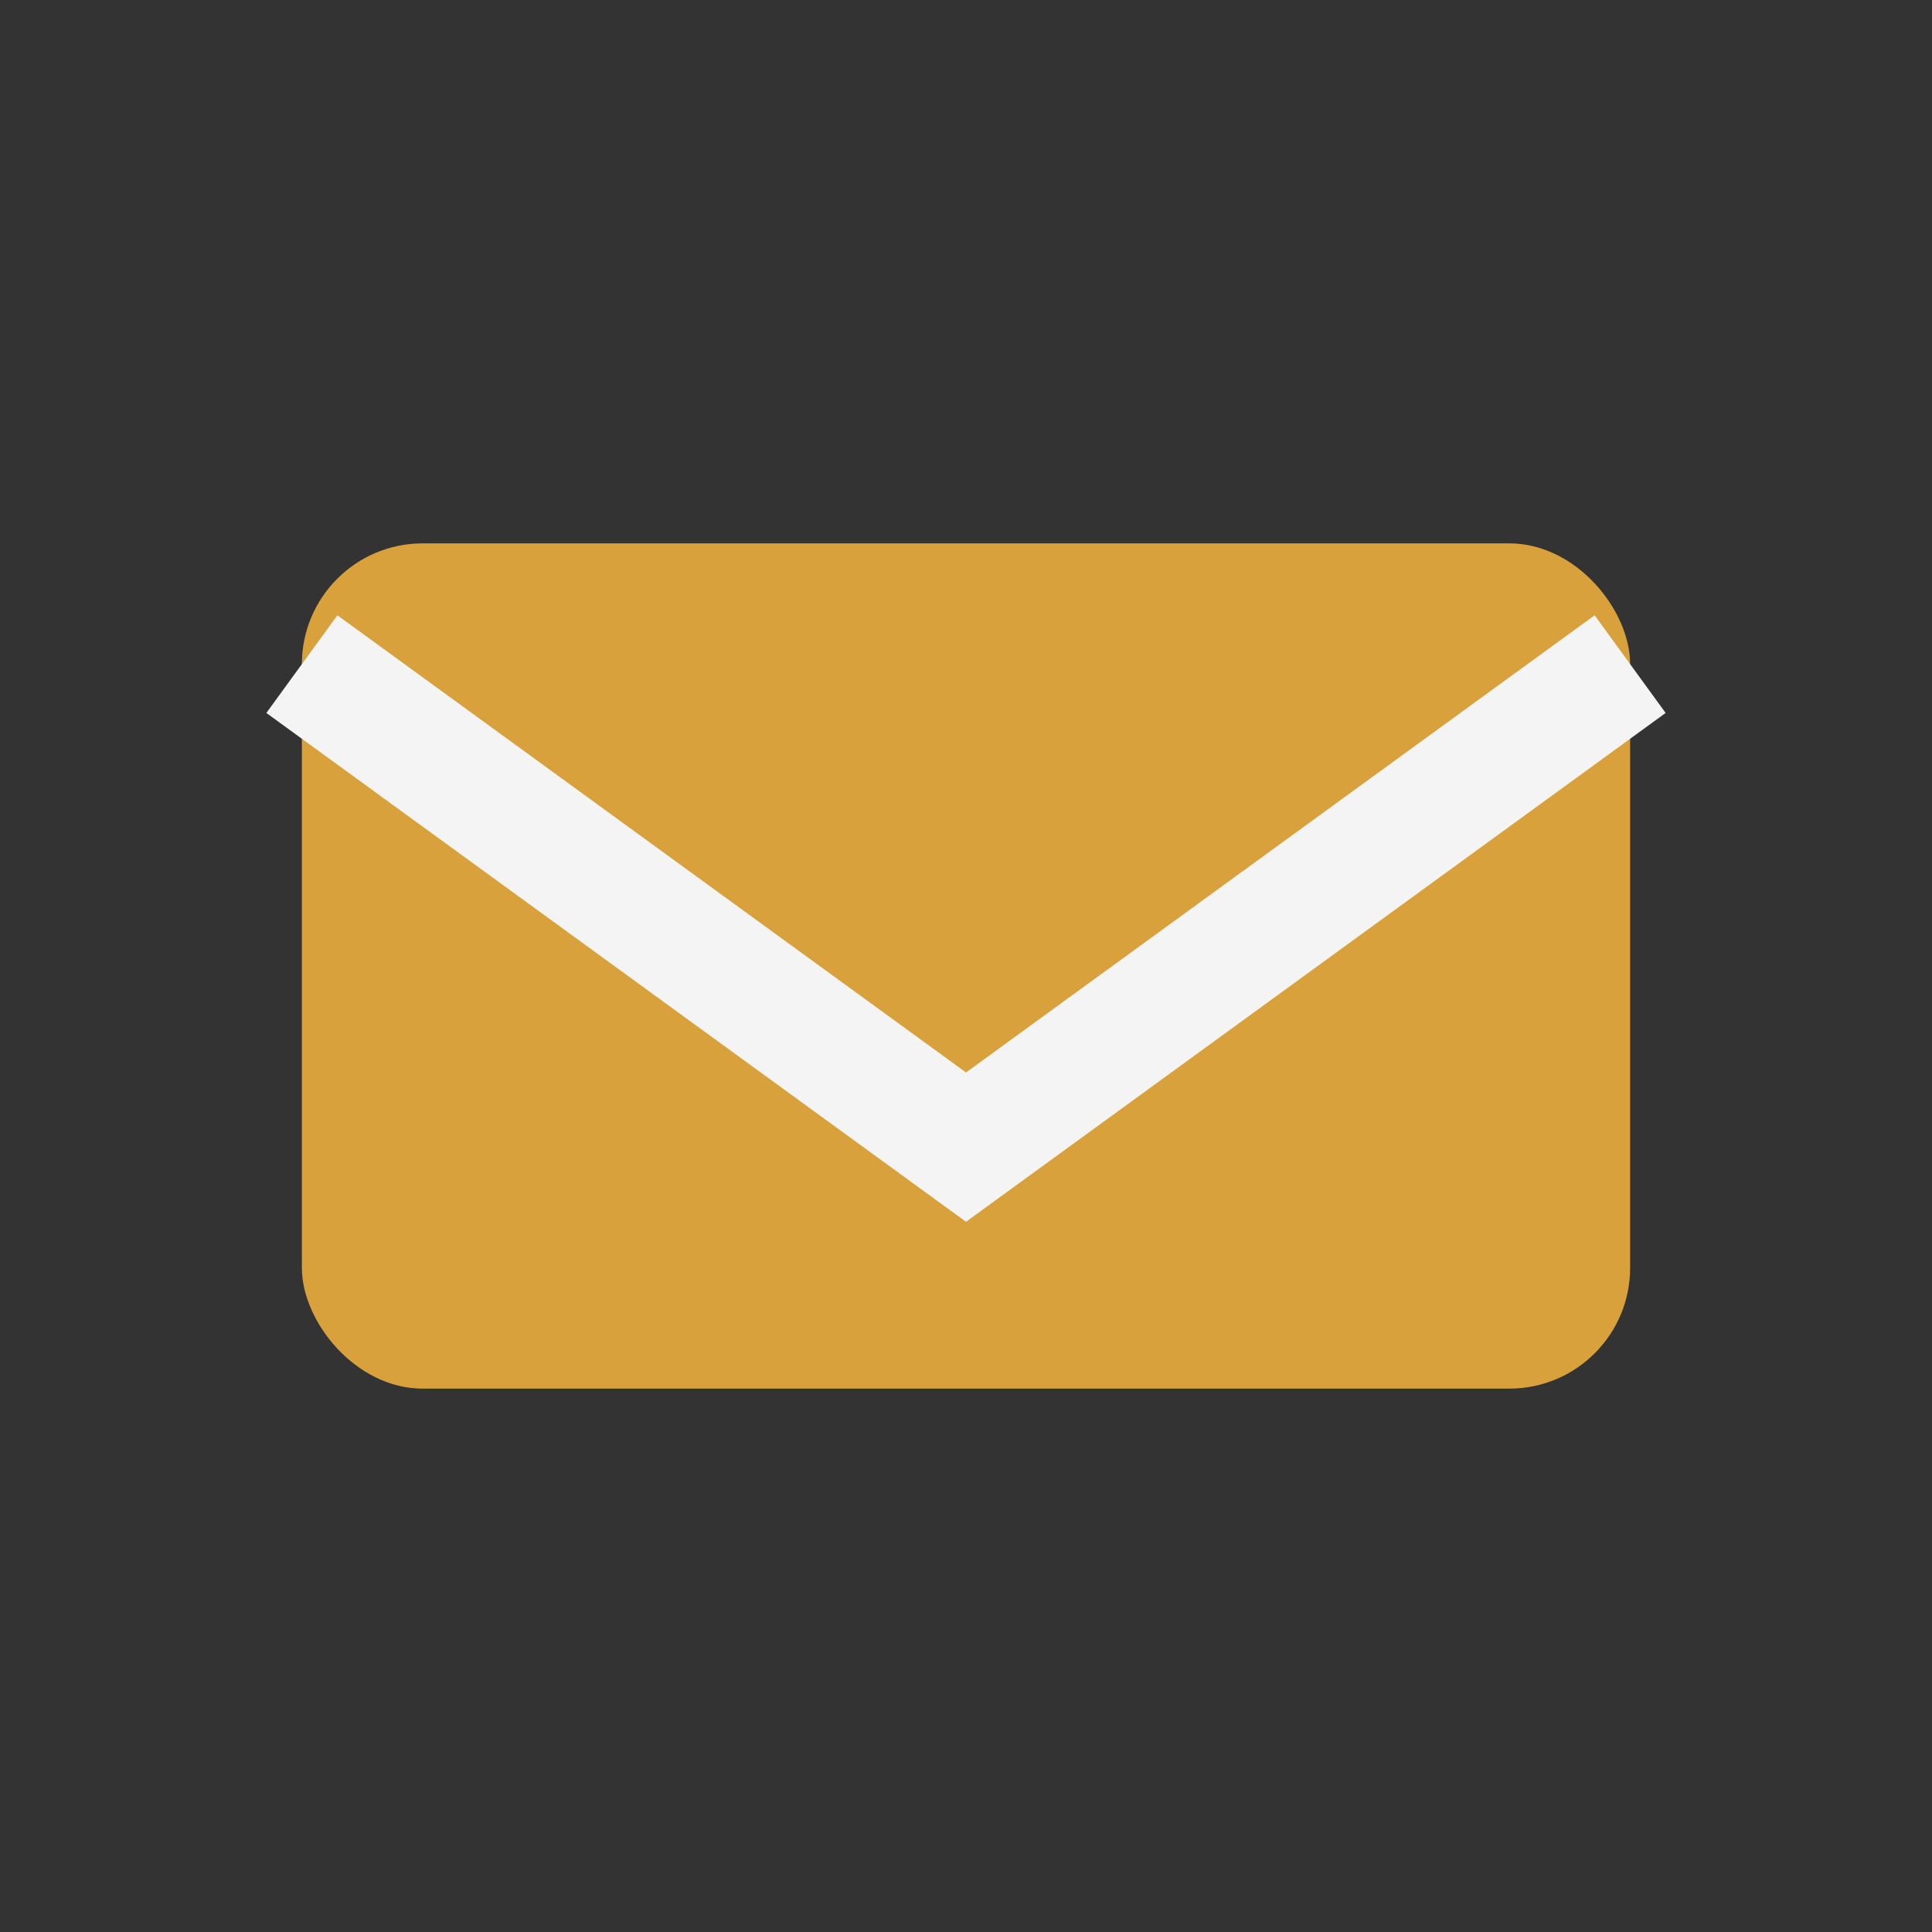
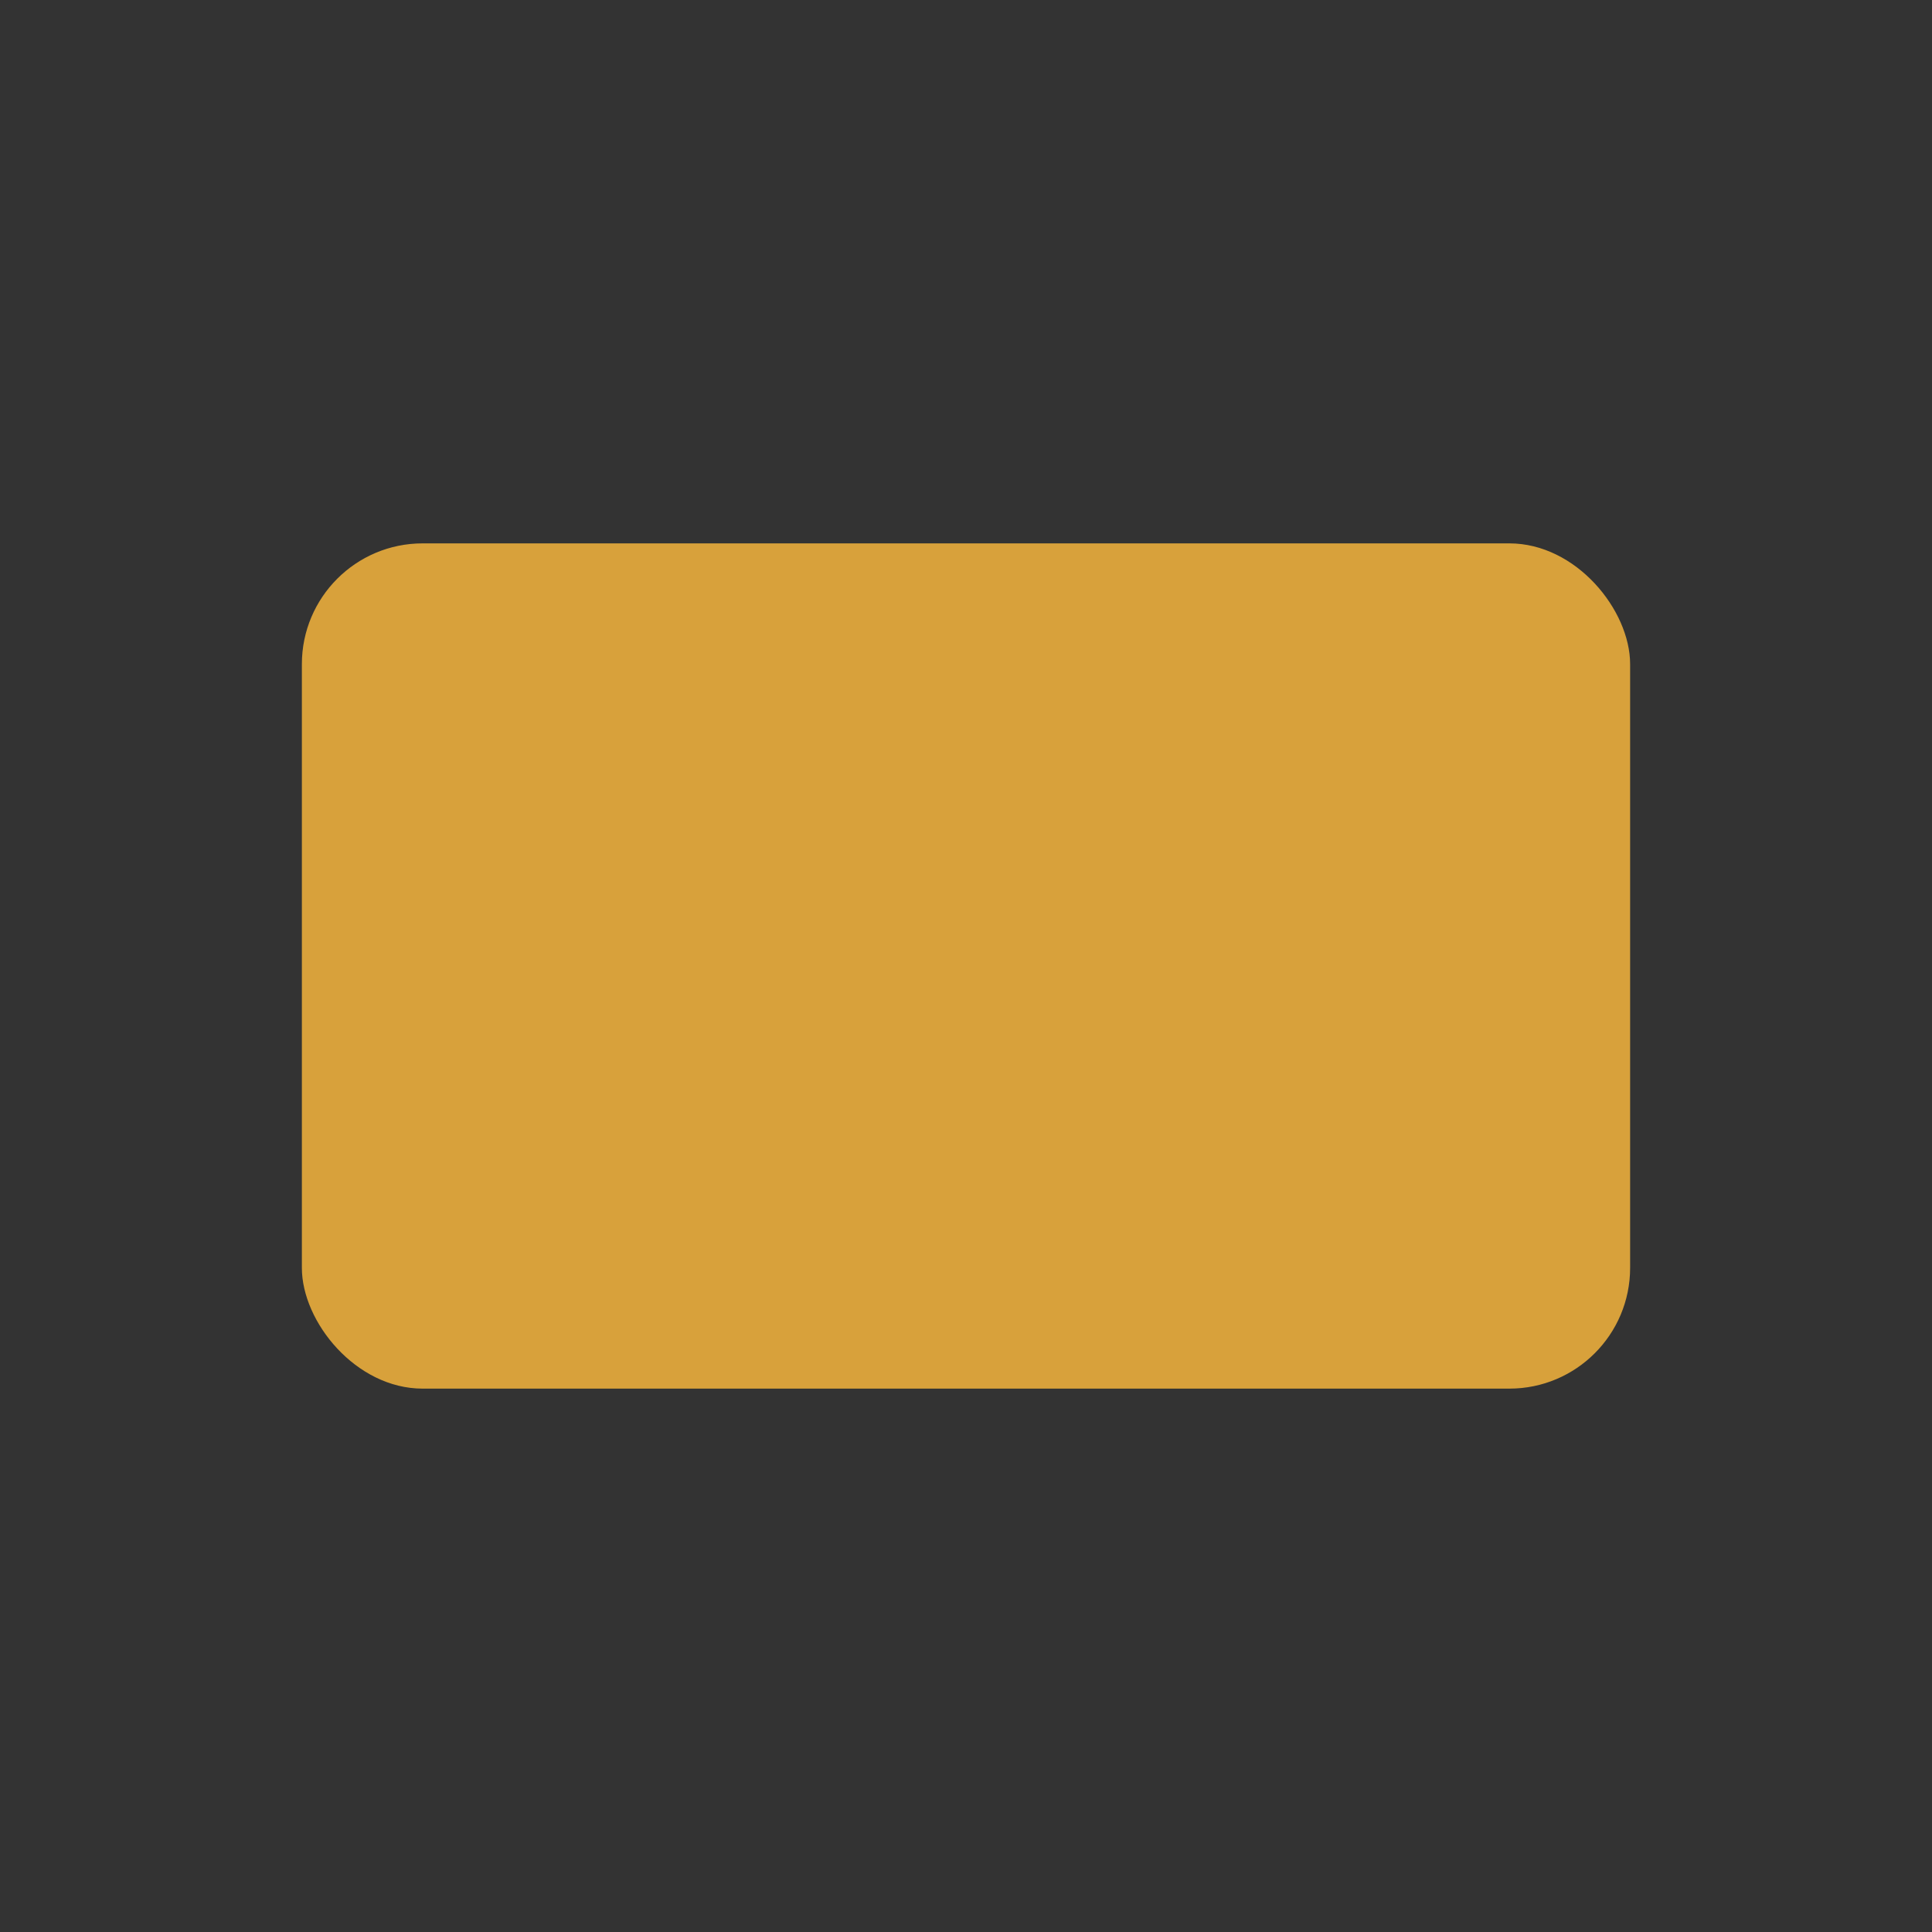
<svg xmlns="http://www.w3.org/2000/svg" width="32" height="32" viewBox="0 0 32 32">
  <rect x="0" y="0" width="32" height="32" fill="#333333" stroke="none" />
  <rect x="5" y="9" width="22" height="14" rx="2" fill="#D8A13B" />
-   <path d="M5 11l11 8 11-8" stroke="#F4F4F4" stroke-width="2" fill="none" />
</svg>